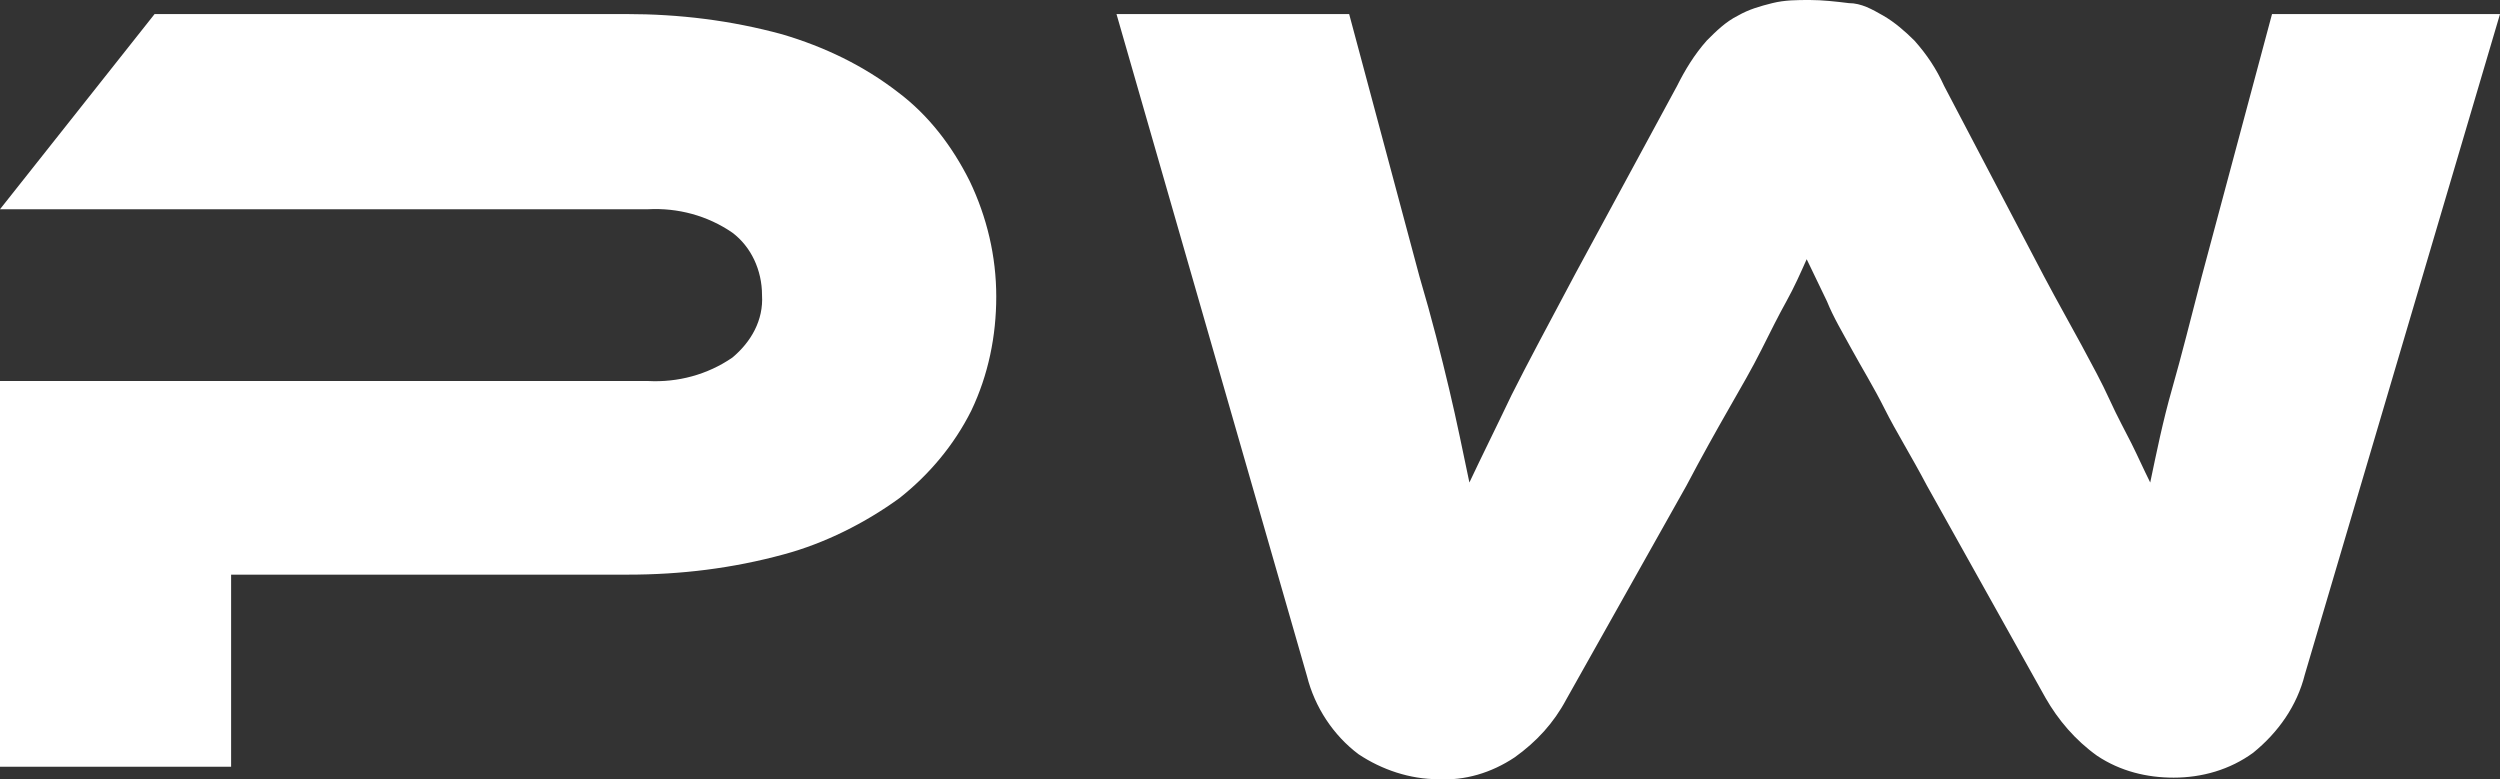
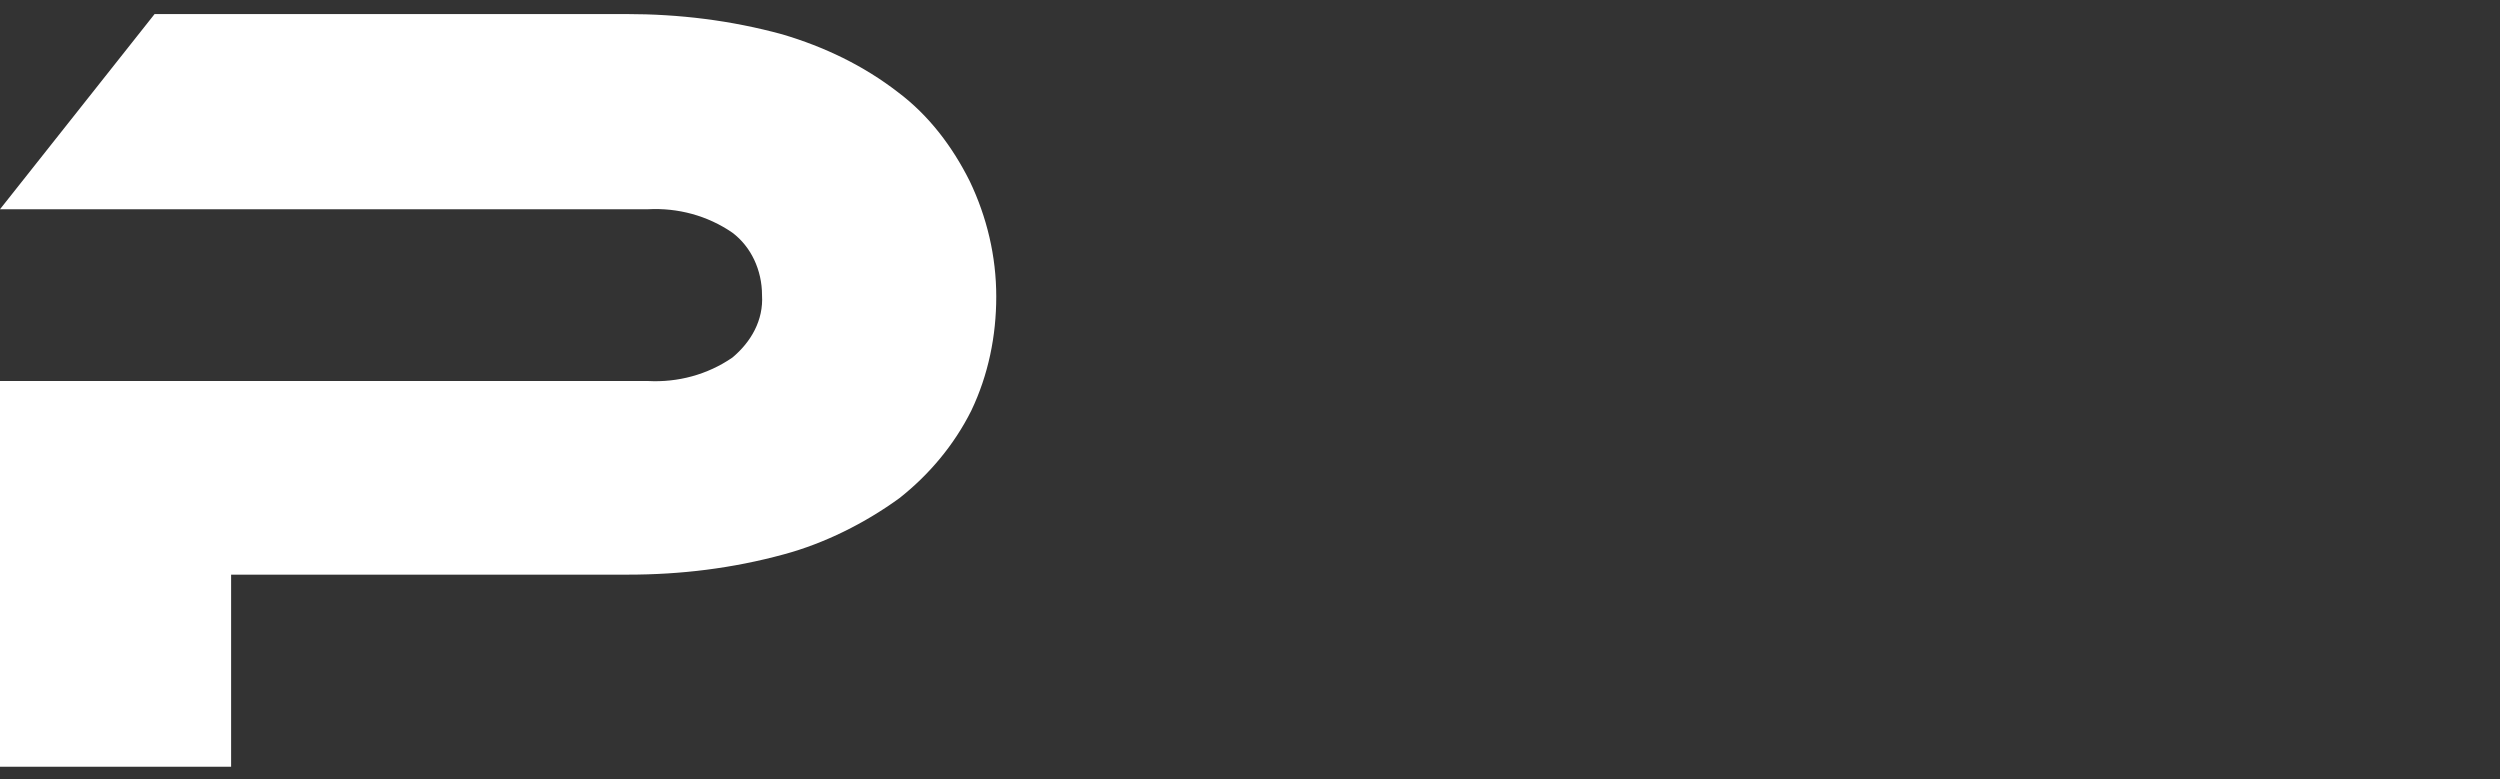
<svg xmlns="http://www.w3.org/2000/svg" id="Layer_1" version="1.1" viewBox="0 0 160.1 49.9">
  <rect x="0" y="0" width="160.1" height="49.9" fill="#333333" stroke="none" />
  <defs>
    <style>
      .st0 {
        fill: #fff;
      }
    </style>
  </defs>
  <path class="st0" d="M63.8,19c0,2.5-.5,5-1.6,7.3-1.1,2.2-2.7,4.1-4.6,5.6-2.2,1.6-4.8,2.9-7.4,3.6-3.3.9-6.6,1.3-10,1.3H14.8v12.3H0v-24.7h41.5c1.9.1,3.8-.4,5.4-1.5,1.2-1,2-2.4,1.9-4,0-1.6-.7-3.1-1.9-4-1.6-1.1-3.5-1.6-5.4-1.5H0L9.9.9h30.2c3.4,0,6.7.4,10,1.3,2.7.8,5.2,2,7.4,3.7,2,1.5,3.5,3.5,4.6,5.7,1.1,2.3,1.7,4.8,1.7,7.4Z" />
-   <path class="st0" d="M123.4,31.1c-1-1.9-2-3.5-2.7-4.9s-1.5-2.7-2.1-3.8-1.2-2.1-1.6-3.1l-1.3-2.7c-.4.9-.8,1.8-1.3,2.7-.5.9-1,1.9-1.6,3.1s-1.3,2.4-2.1,3.8-1.7,3-2.7,4.9l-7.7,13.7c-.8,1.5-1.9,2.7-3.3,3.7-1.5,1-3.2,1.5-4.9,1.4-1.8,0-3.6-.6-5.1-1.6-1.6-1.2-2.8-3-3.3-5L71.5.9h14.9l4.5,16.8c.8,2.7,1.4,5.1,1.9,7.2s.9,4.1,1.3,6c.8-1.7,1.7-3.5,2.7-5.6,1-2,2.4-4.6,4.1-7.8l6.5-12c.5-1,1.1-2,1.9-2.9.6-.6,1.2-1.2,2-1.6.7-.4,1.4-.6,2.2-.8C114.3,0,115.1,0,115.9,0s1.7.1,2.5.2c.8,0,1.5.4,2.2.8s1.4,1,2,1.6c.8.9,1.4,1.8,1.9,2.9l6.4,12.2c.9,1.7,1.7,3.1,2.4,4.4s1.3,2.4,1.8,3.5,1,2,1.4,2.8.8,1.7,1.2,2.5c.4-1.9.8-3.9,1.4-6,.6-2.1,1.2-4.5,1.9-7.2l4.5-16.8h14.6l-12.5,42.3c-.5,2-1.7,3.7-3.3,5-1.5,1.1-3.3,1.6-5.1,1.6-1.7,0-3.4-.4-4.9-1.4-1.4-1-2.5-2.3-3.3-3.7l-7.6-13.6h0Z" />
</svg>